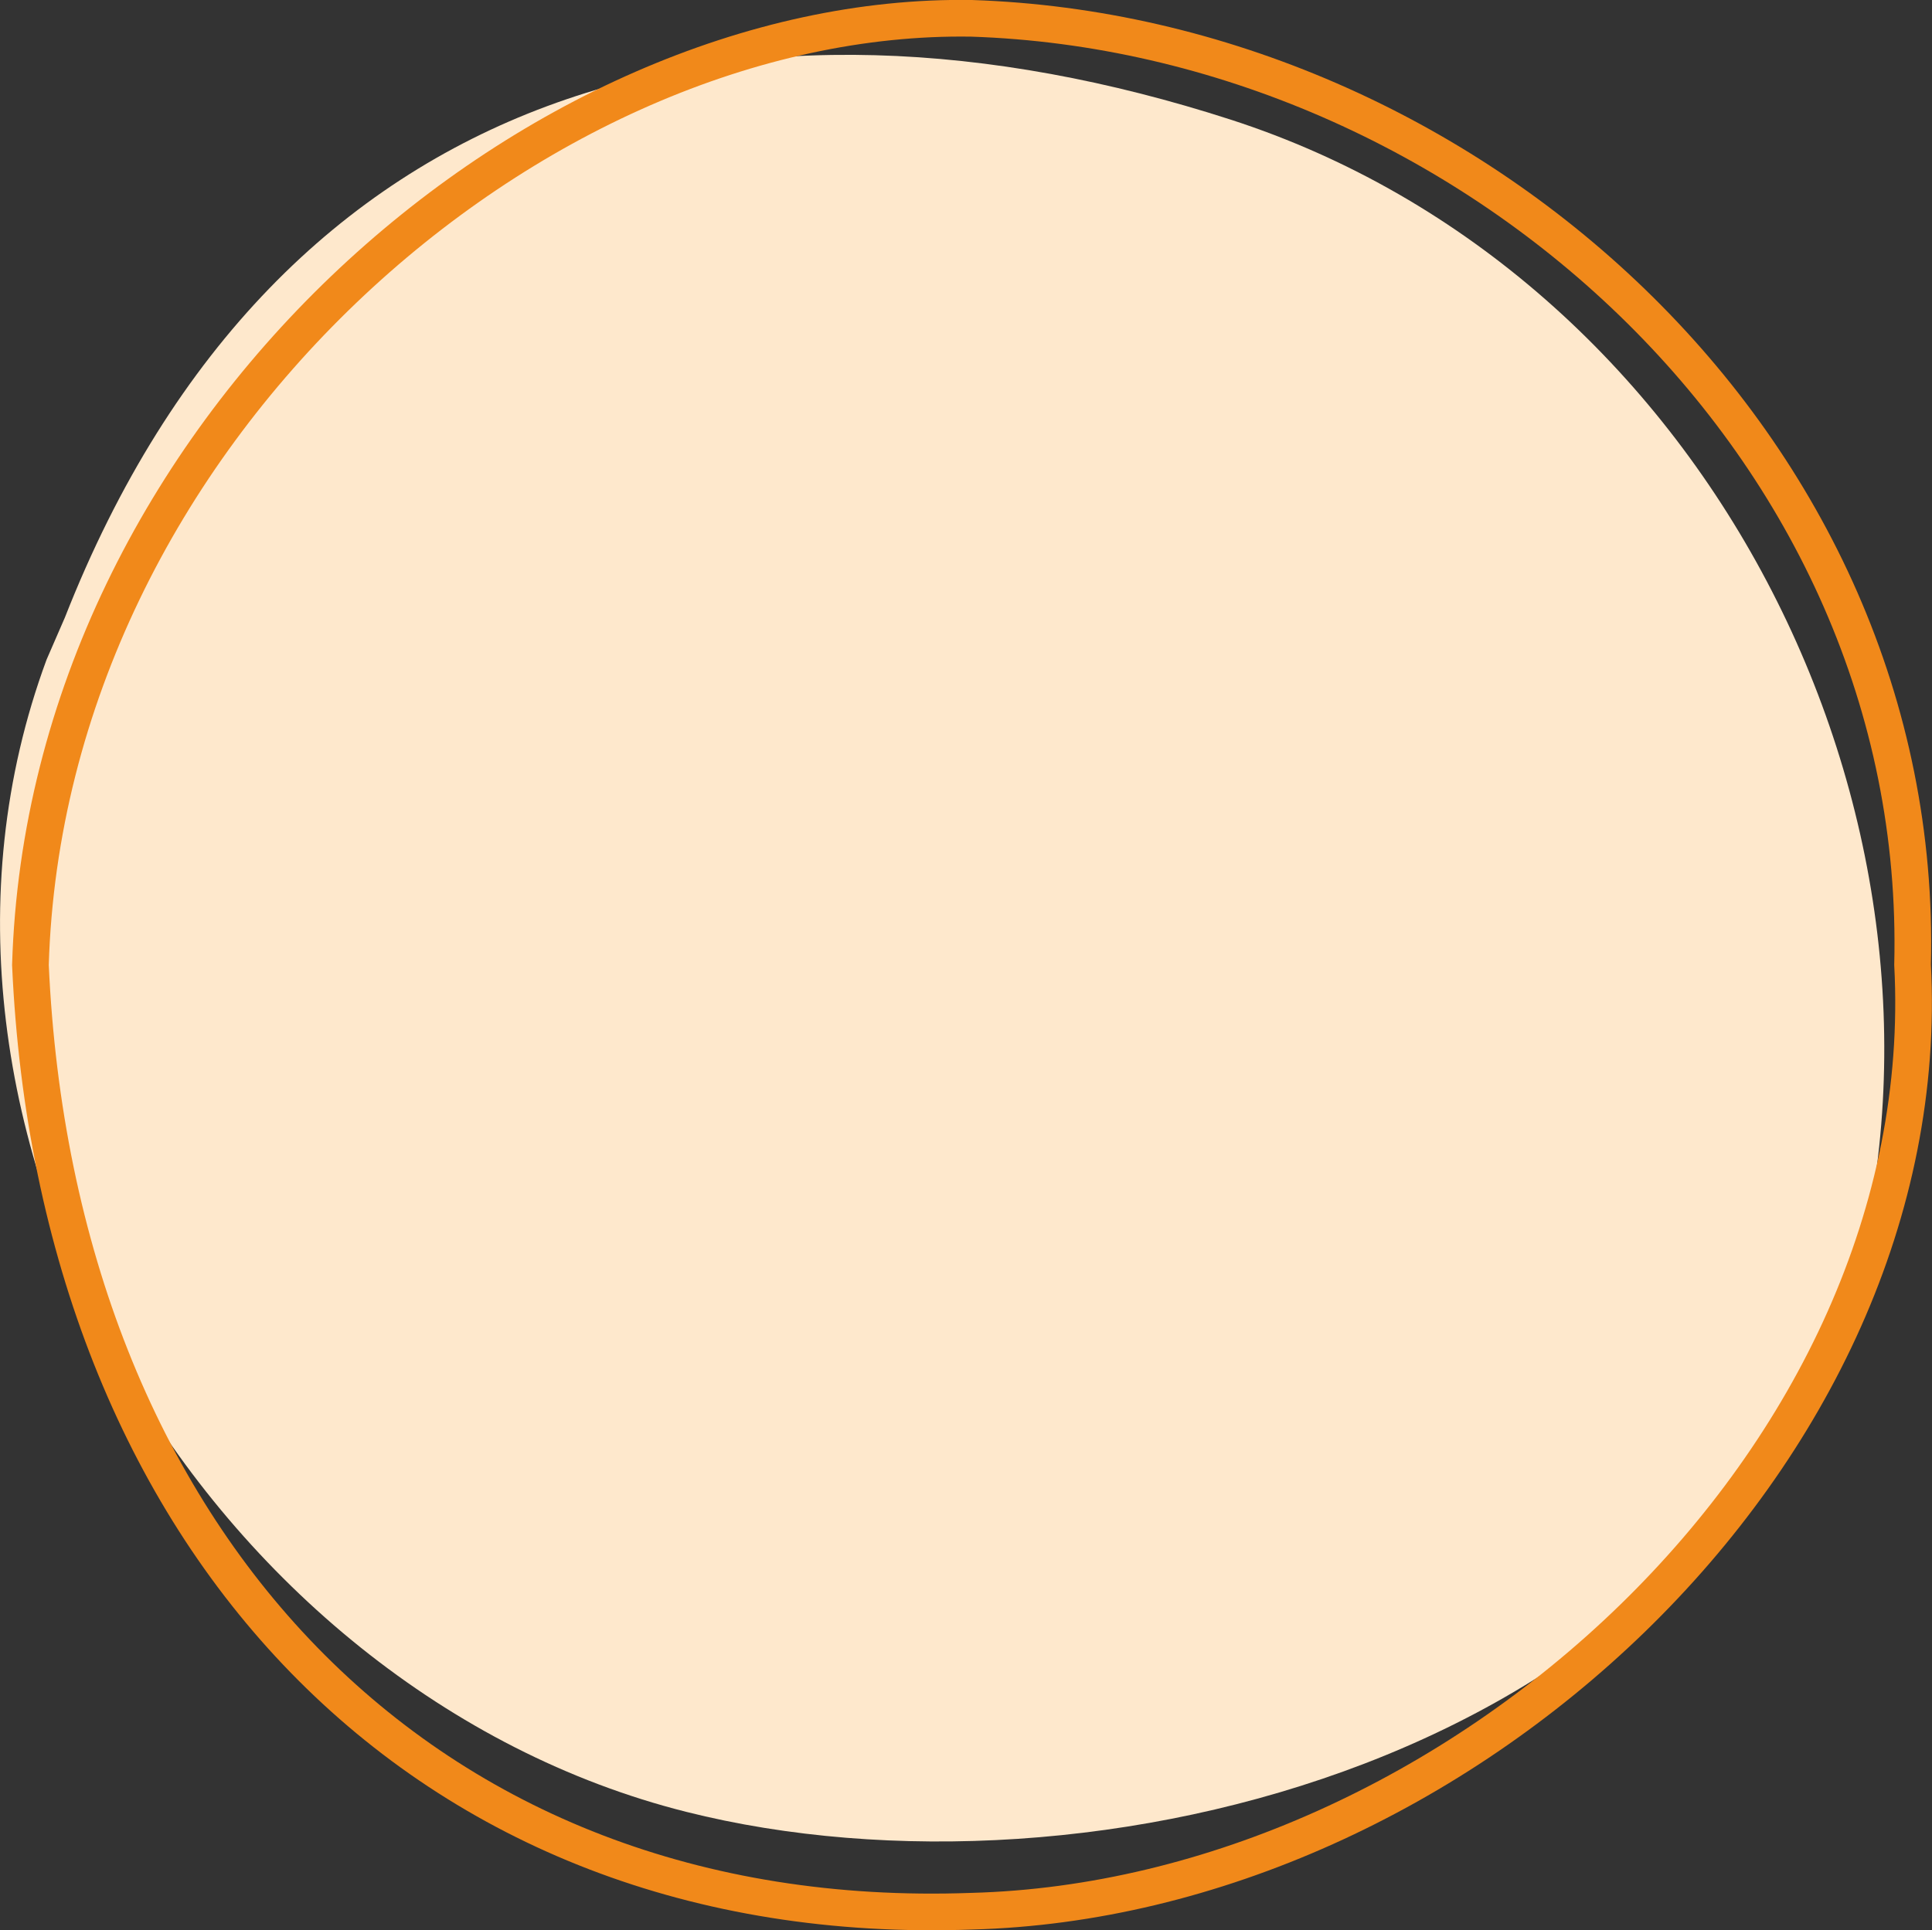
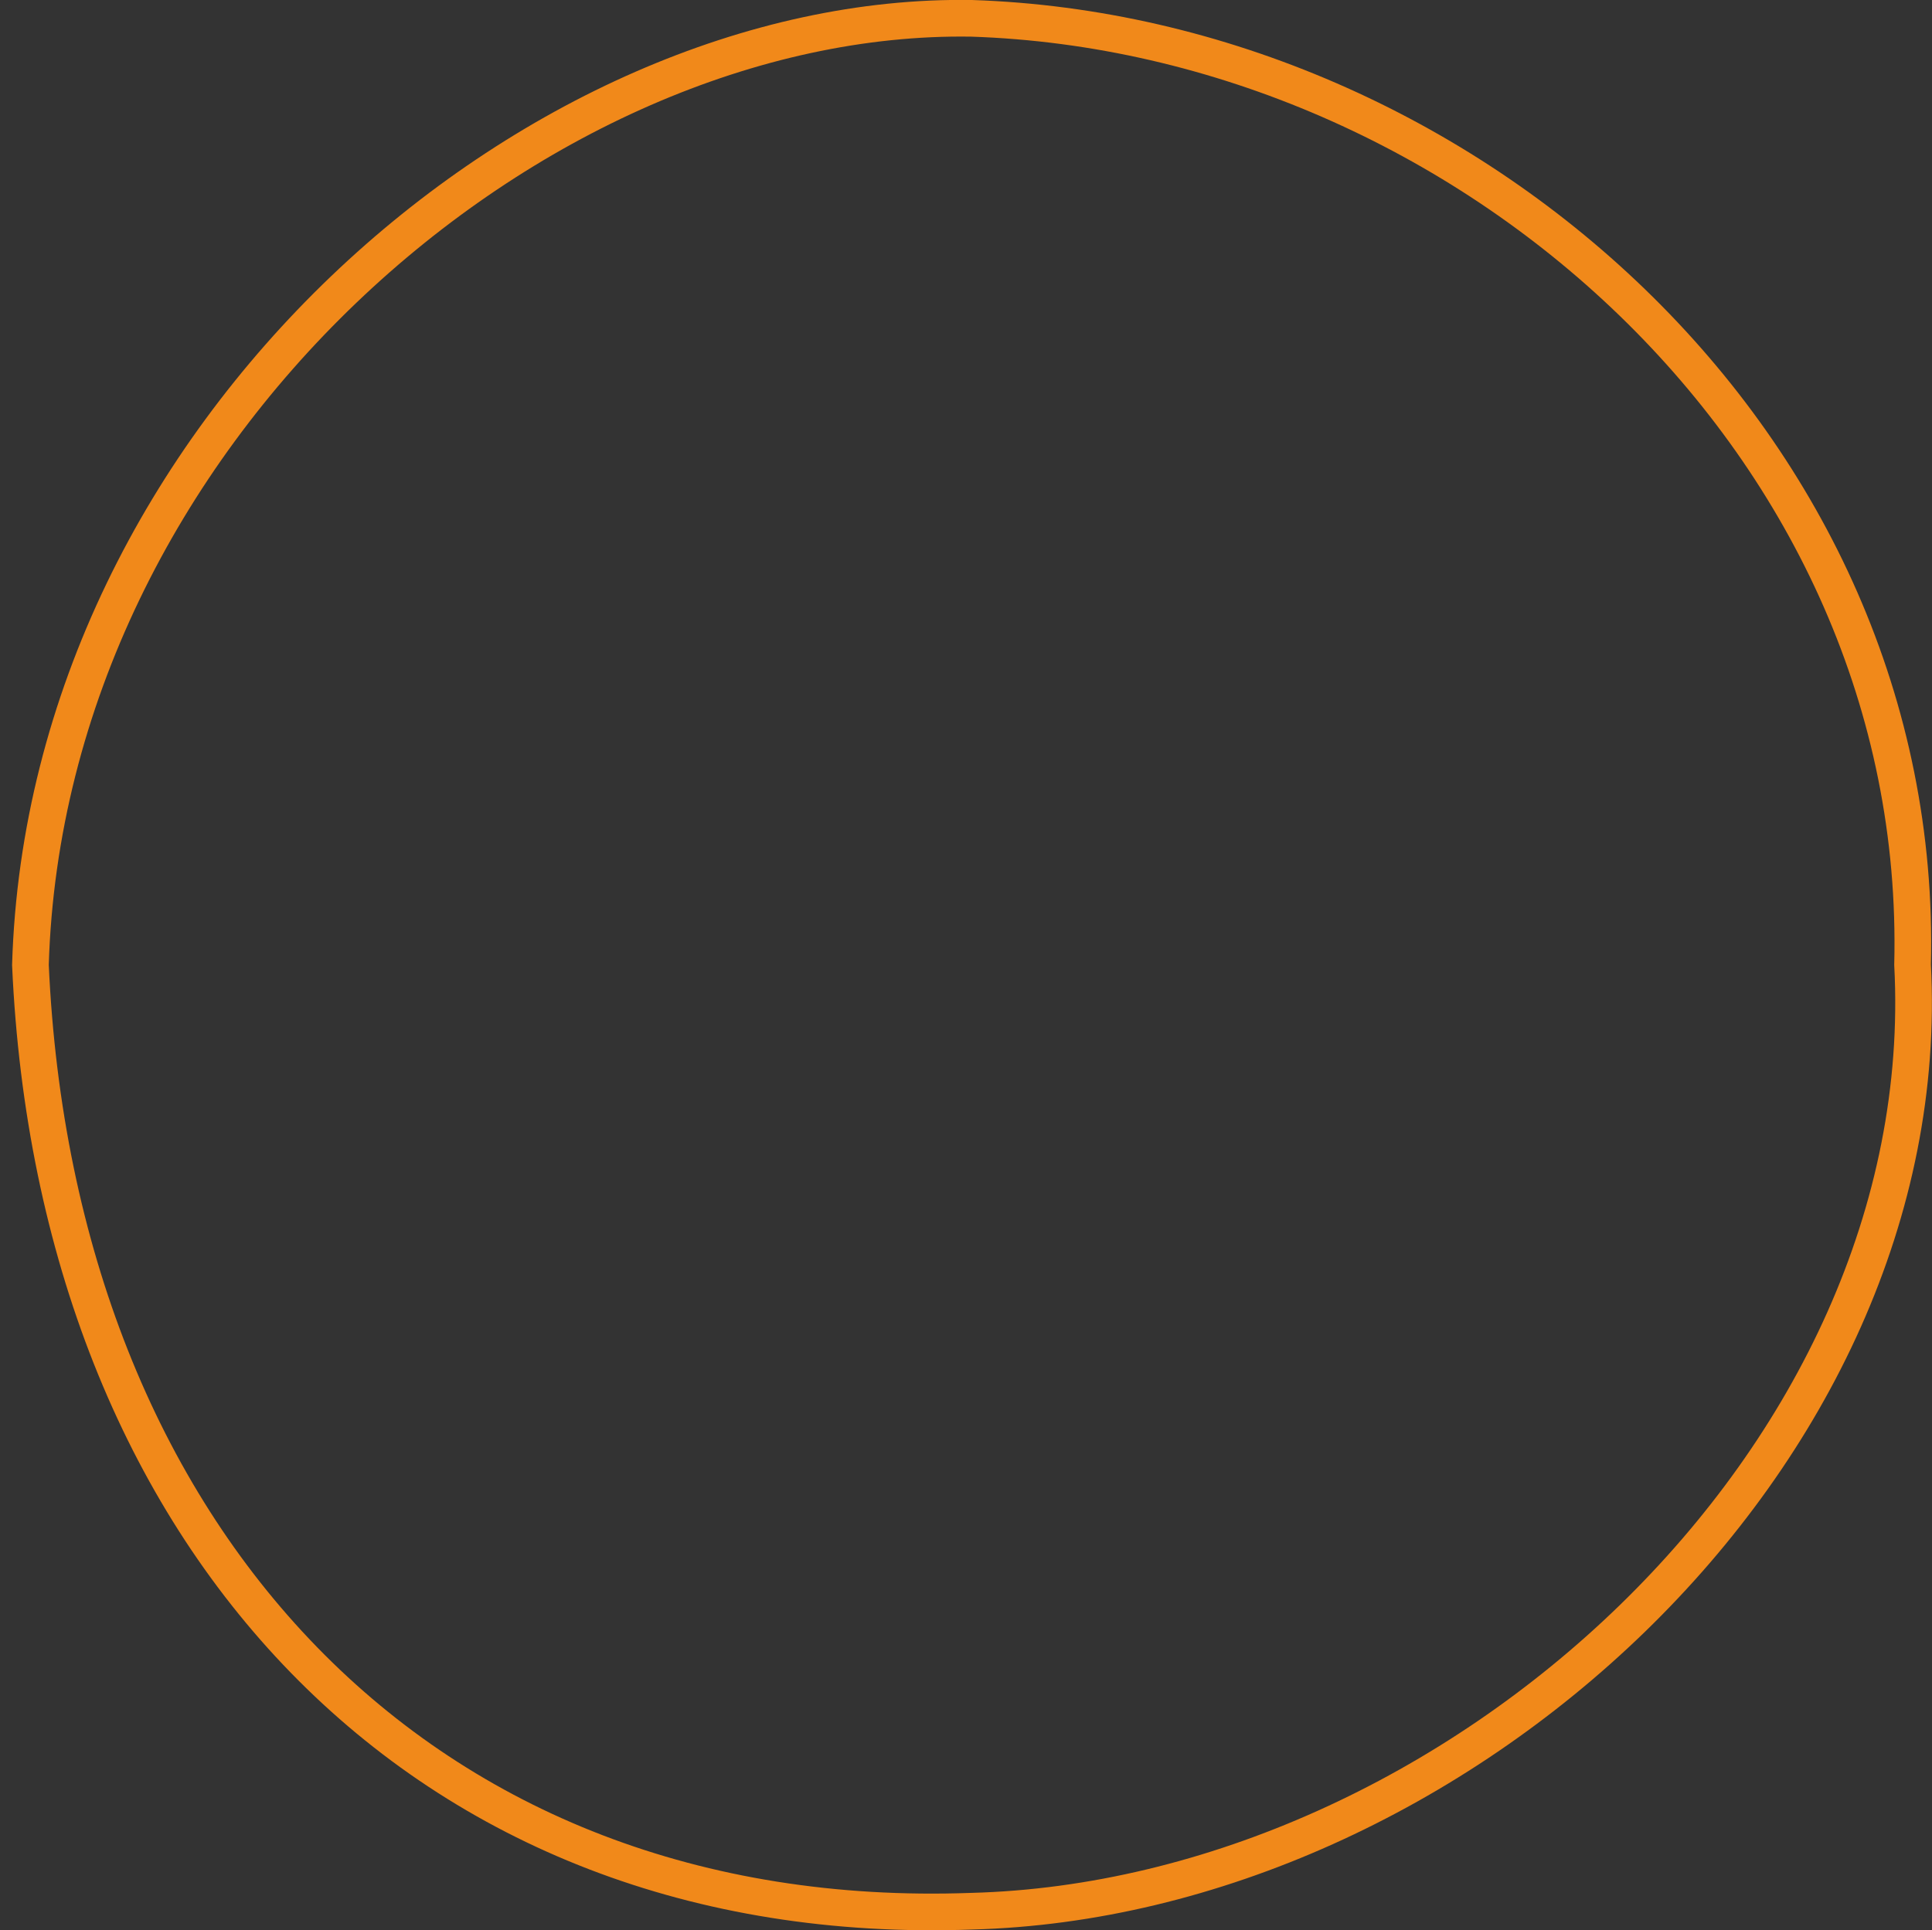
<svg xmlns="http://www.w3.org/2000/svg" id="Calque_2" data-name="Calque 2" viewBox="0 0 105.41 105.34">
  <rect x="0" y="0" width="105.41" height="105.34" fill="#333333" stroke="none" />
  <defs>
    <style>
      .cls-1 {
        fill: none;
        stroke: #f1891a;
        stroke-miterlimit: 8;
        stroke-width: 2px;
      }

      .cls-2 {
        fill: #fee8cc;
        fill-rule: evenodd;
      }
    </style>
  </defs>
  <g id="Calque_5" data-name="Calque 5">
-     <path class="cls-2" d="M3.54,33.7C15.19,4.03,40.82-1.98,67.15,6.53c25.88,8.37,40.76,37.7,34.05,63.35-8.29,26.1-41.77,34.53-63.75,29C11.42,92.34-6.96,61.7,2.54,36l1-2.3Z" />
    <path class="cls-1" d="M1.66,52.66C2.53,23.65,29.23.62,53.01,1c26.95.89,52.05,23.23,51.34,51.65,1.42,26.97-25.09,50.96-51.34,51.65C22.96,105.39,3.06,83.88,1.66,52.66h0Z" />
  </g>
</svg>